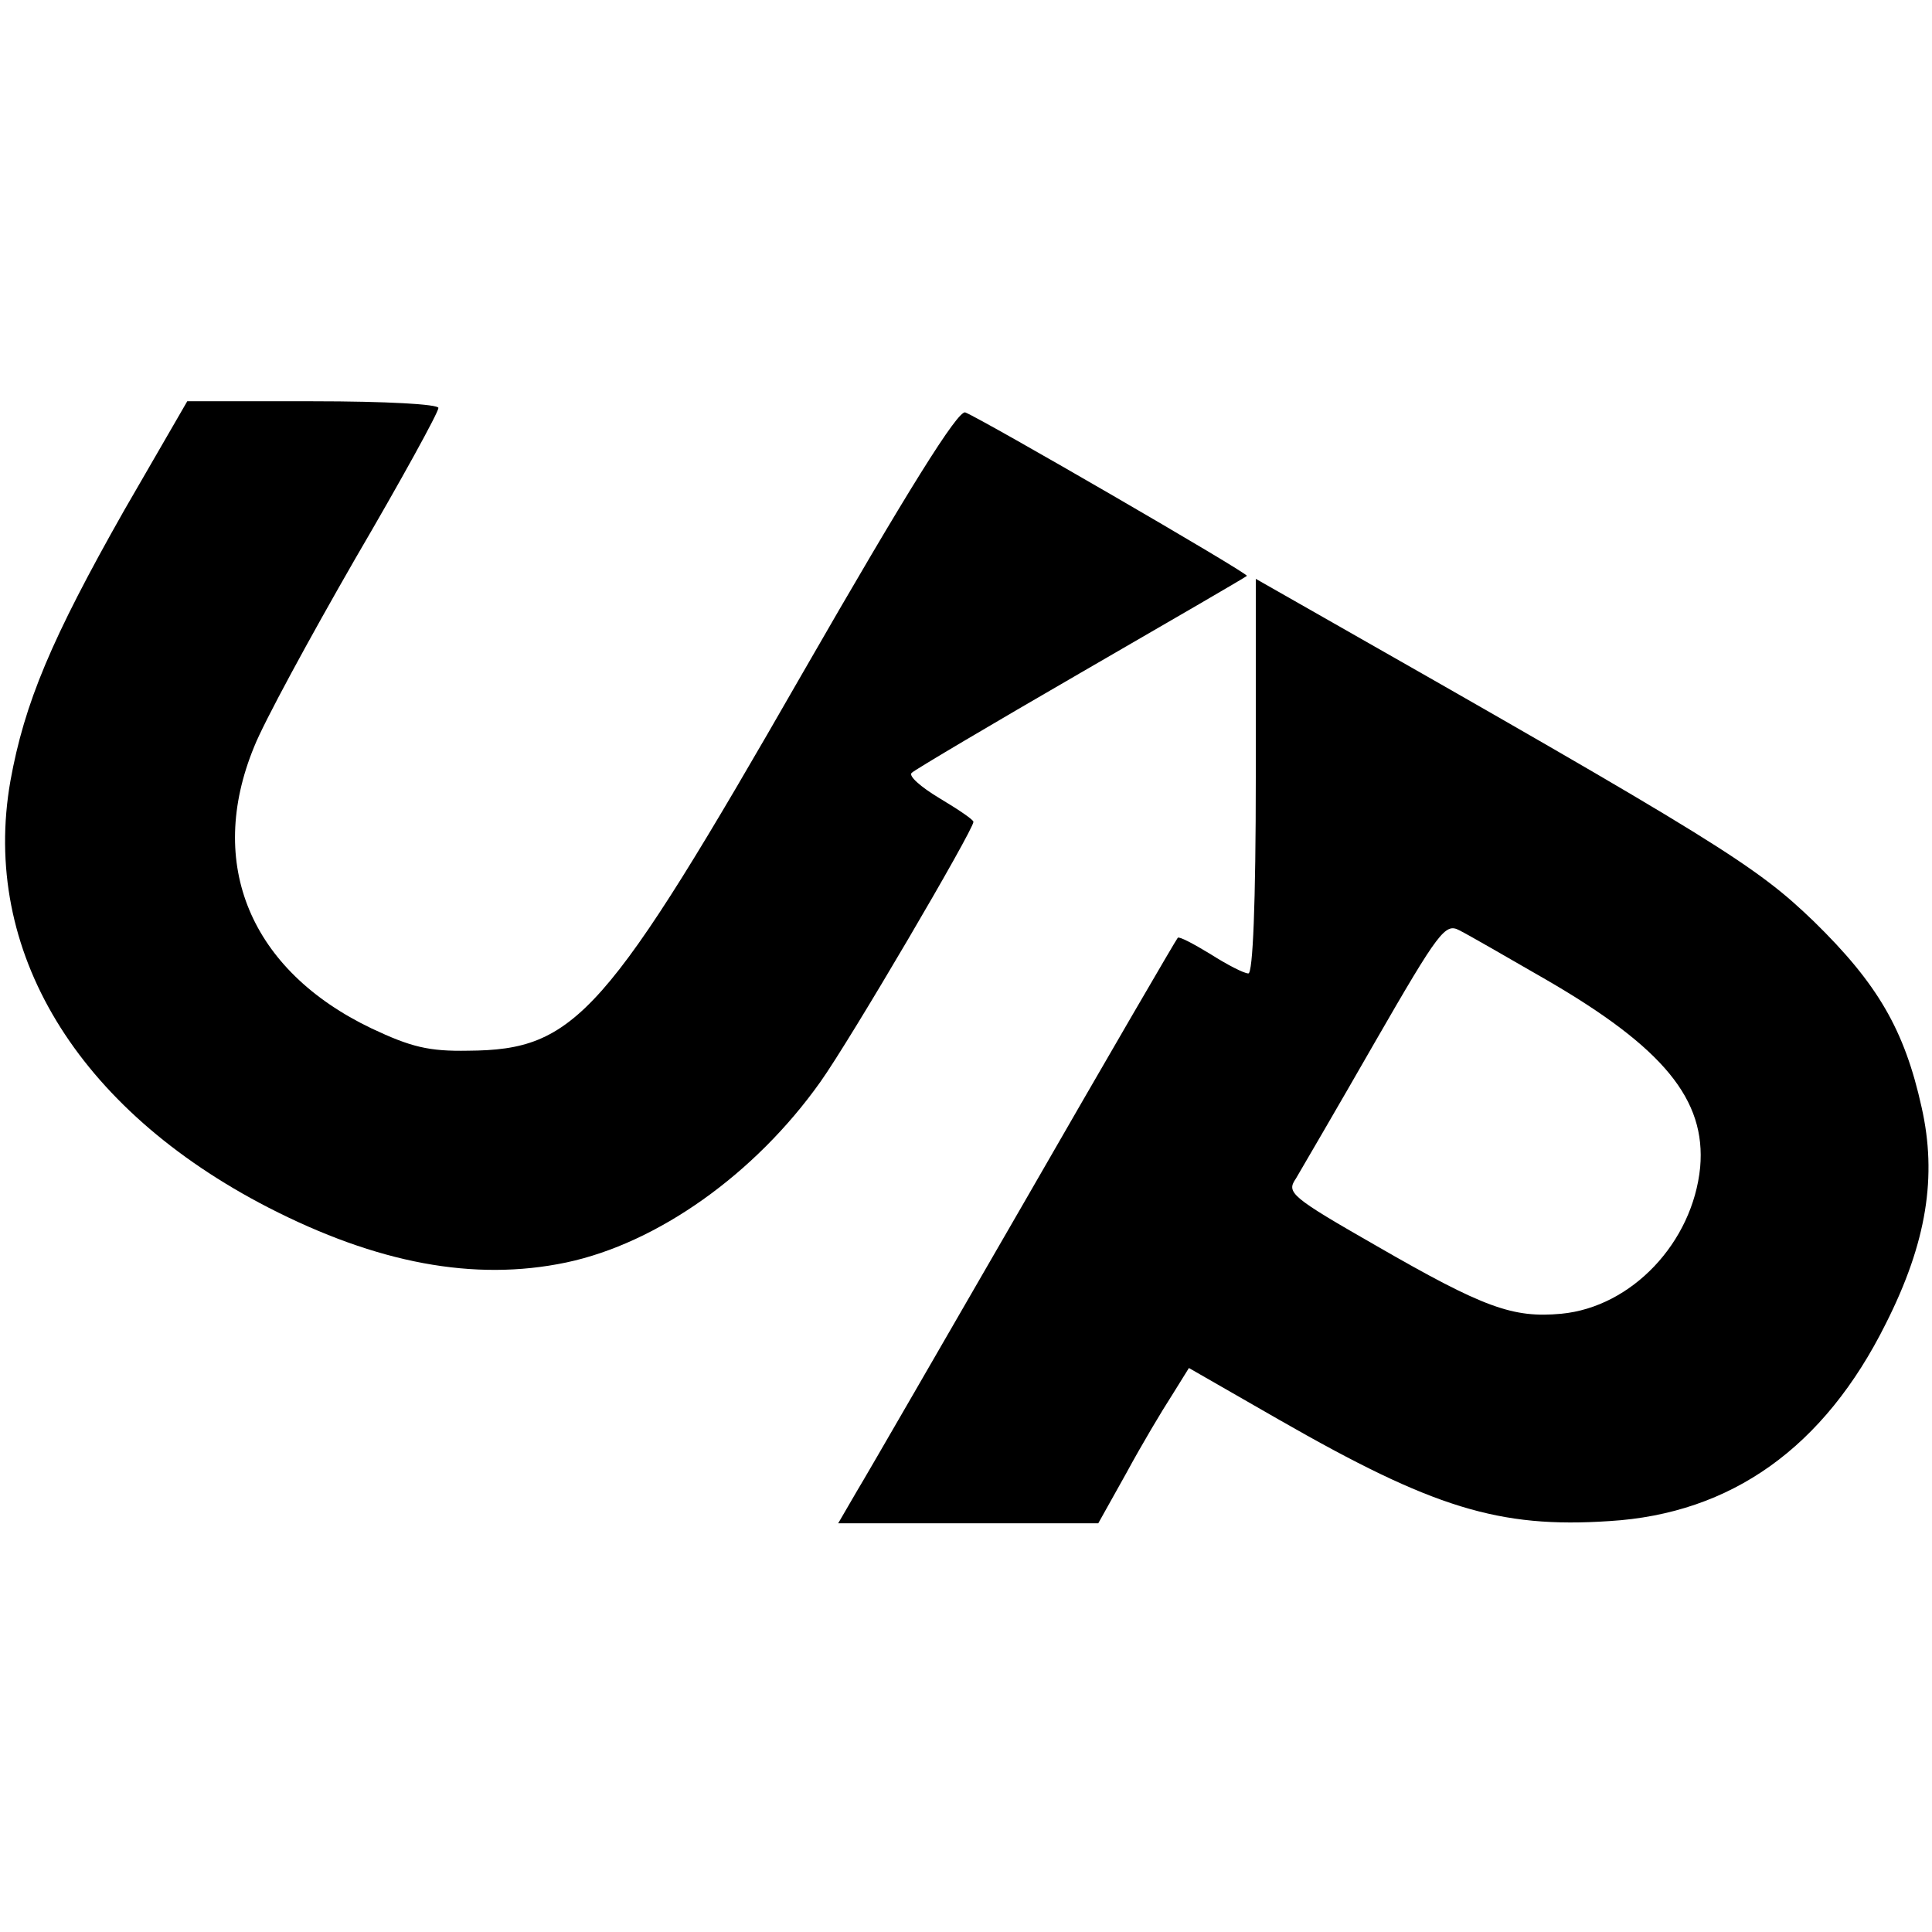
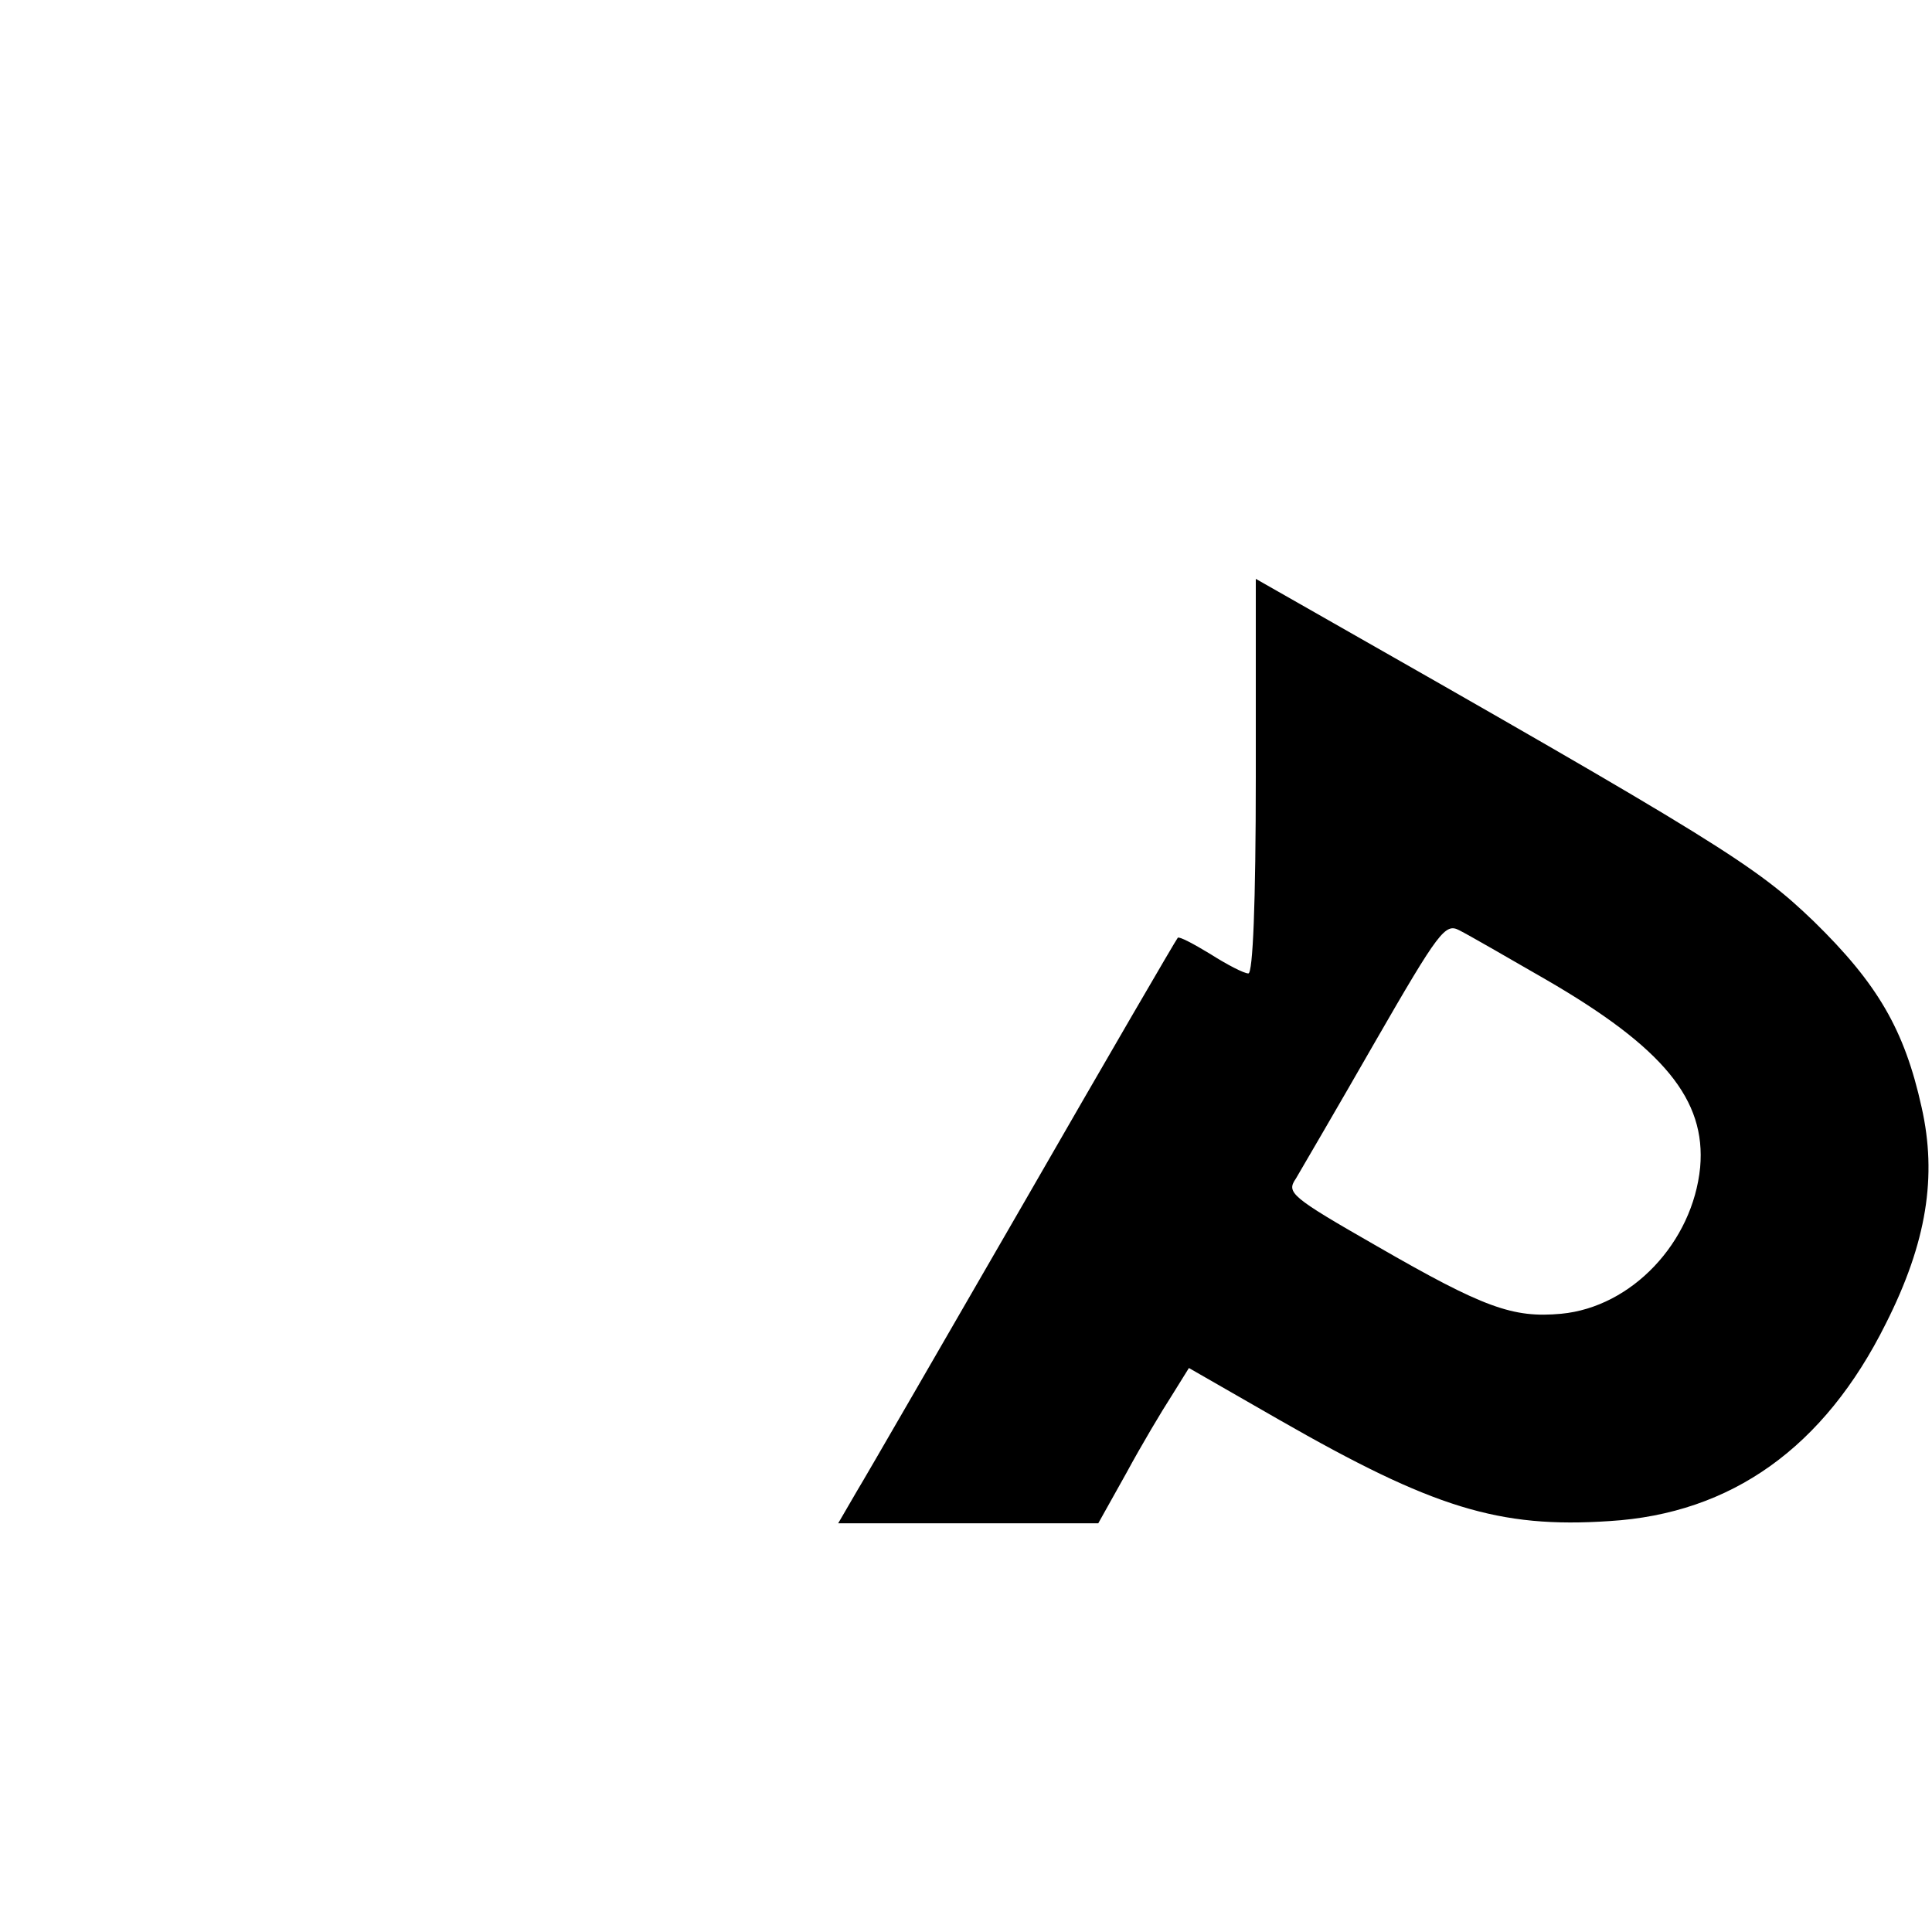
<svg xmlns="http://www.w3.org/2000/svg" version="1.0" width="260pt" height="260pt" viewBox="0 0 260 260" preserveAspectRatio="xMidYMid meet">
  <g transform="translate(0,260) scale(0.1,-0.1)" fill="#000000" stroke="none">
-     <path d="M167 1913 c-98 -173 -134 -259 -153 -364 -40 -228 89 -441 347 -574 146 -75 277 -100 401 -74 123 26 254 119 342 243 40 56 206 339 206 350 0 3 -21 17 -46 32 -25 15 -42 30 -37 34 4 4 107 65 228 135 121 70 221 128 223 130 3 3 -356 211 -379 220 -10 3 -77 -104 -219 -351 -265 -462 -305 -507 -450 -508 -53 -1 -77 5 -130 30 -163 78 -223 221 -158 379 13 33 75 147 136 253 62 106 112 197 112 203 0 5 -70 9 -169 9 l-169 0 -85 -147z" />
-     <path d="M1690 1556 c0 -174 -4 -266 -10 -266 -6 0 -29 12 -51 26 -23 14 -42 24 -44 22 -2 -2 -94 -160 -205 -353 -111 -192 -213 -369 -227 -392 l-25 -43 175 0 175 0 38 68 c20 37 48 84 61 104 l23 37 122 -70 c206 -118 295 -146 444 -136 164 10 289 99 372 266 55 109 69 198 48 291 -23 104 -59 166 -145 250 -78 75 -125 105 -693 428 l-58 33 0 -265z m390 -274 c159 -92 216 -162 208 -253 -10 -101 -92 -188 -187 -197 -65 -6 -104 8 -248 91 -117 67 -122 72 -109 91 7 12 55 94 106 183 87 151 95 161 114 151 12 -6 64 -36 116 -66z" />
+     <path d="M1690 1556 c0 -174 -4 -266 -10 -266 -6 0 -29 12 -51 26 -23 14 -42 24 -44 22 -2 -2 -94 -160 -205 -353 -111 -192 -213 -369 -227 -392 l-25 -43 175 0 175 0 38 68 c20 37 48 84 61 104 l23 37 122 -70 c206 -118 295 -146 444 -136 164 10 289 99 372 266 55 109 69 198 48 291 -23 104 -59 166 -145 250 -78 75 -125 105 -693 428 l-58 33 0 -265m390 -274 c159 -92 216 -162 208 -253 -10 -101 -92 -188 -187 -197 -65 -6 -104 8 -248 91 -117 67 -122 72 -109 91 7 12 55 94 106 183 87 151 95 161 114 151 12 -6 64 -36 116 -66z" />
  </g>
</svg>